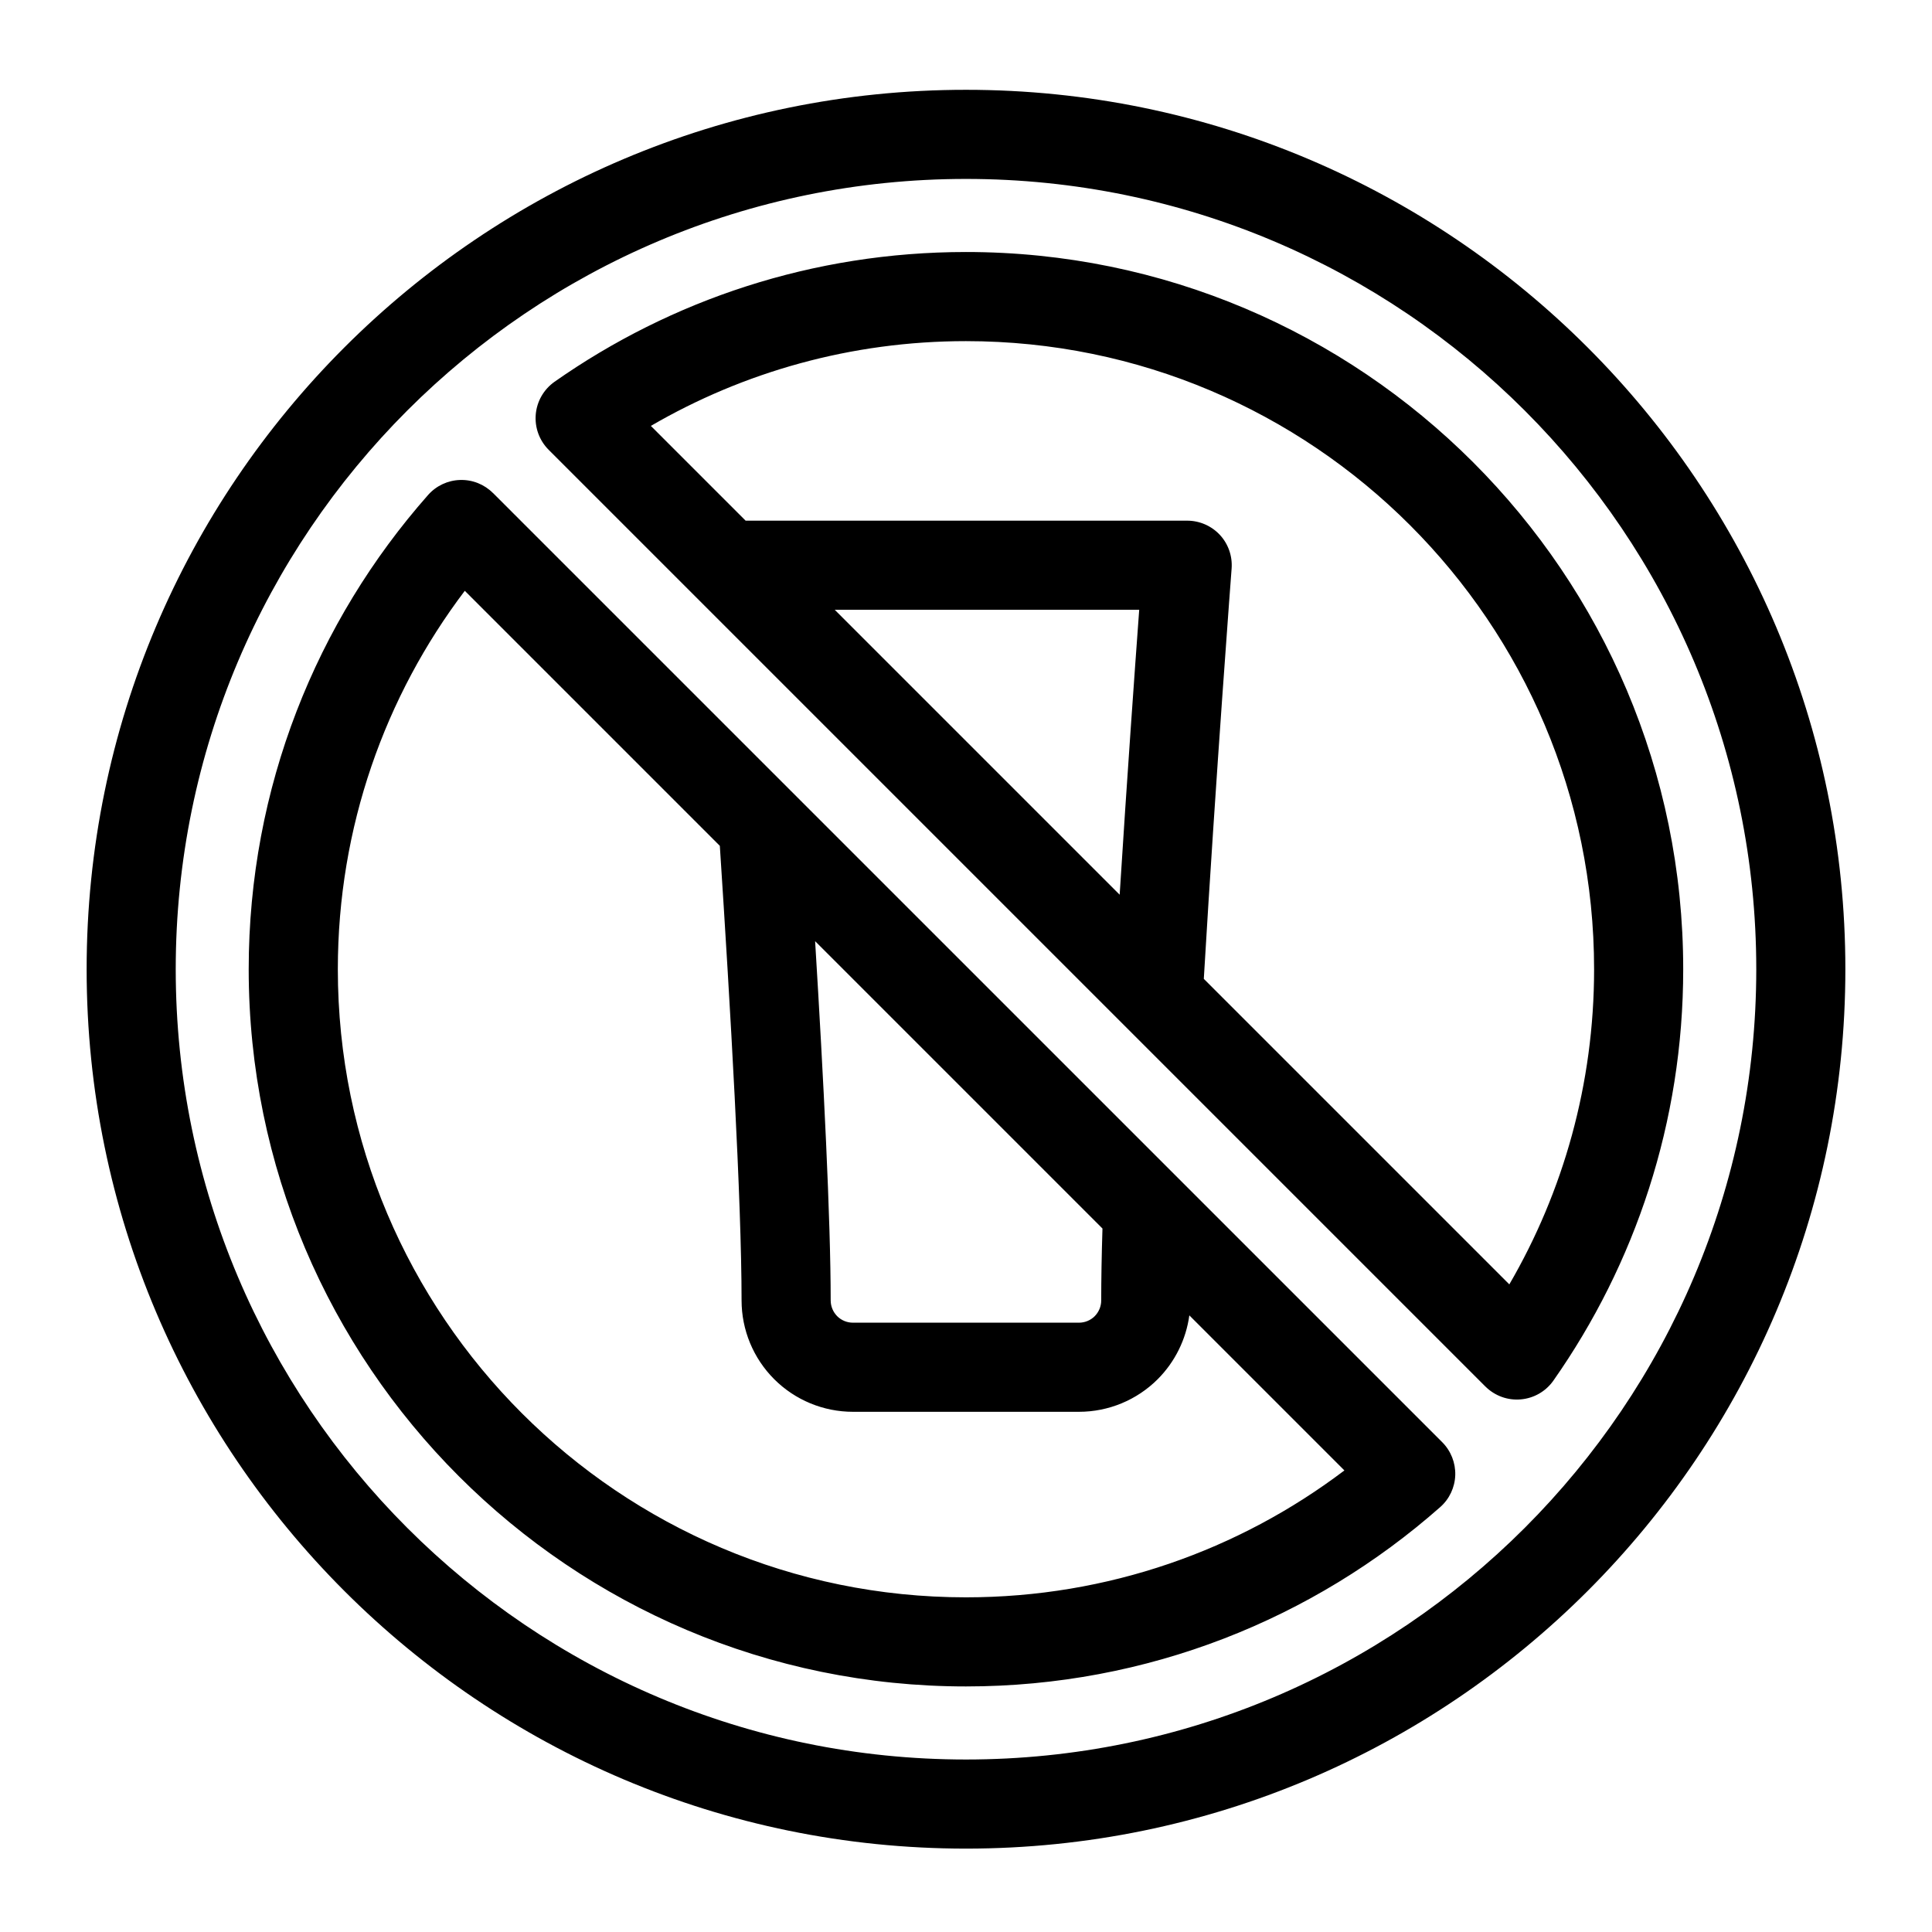
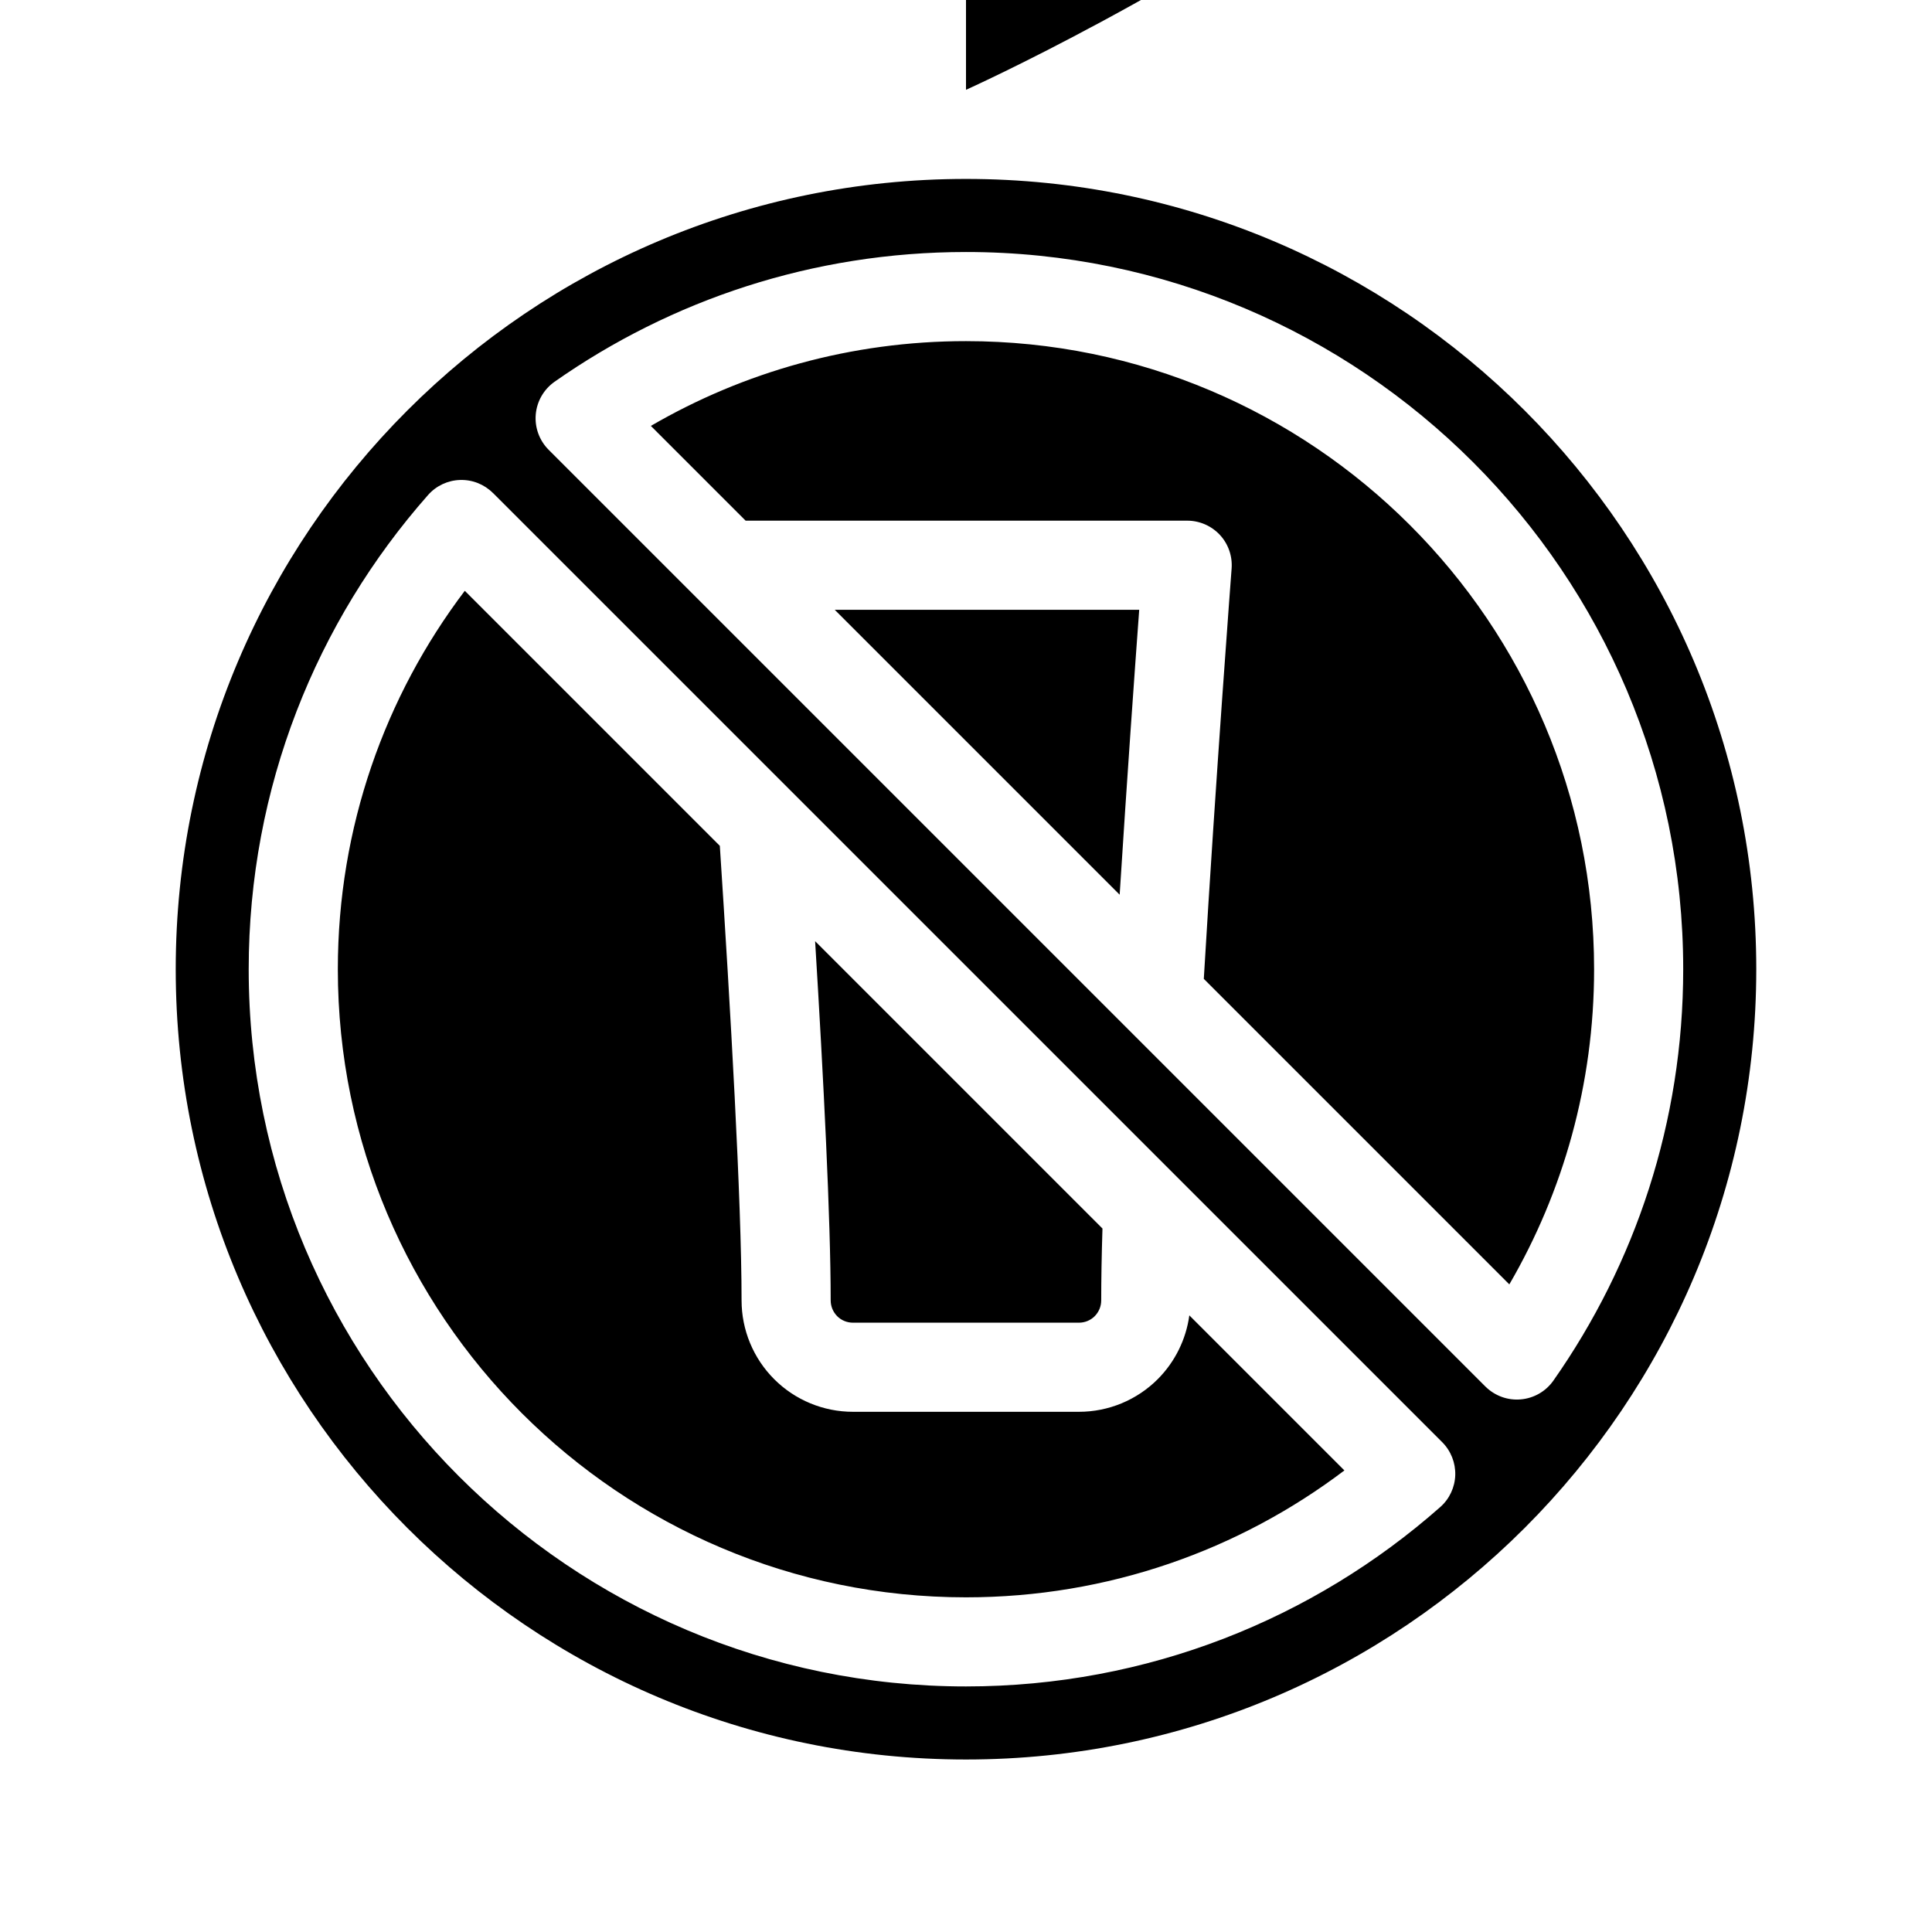
<svg xmlns="http://www.w3.org/2000/svg" fill="#000000" width="800px" height="800px" version="1.1" viewBox="144 144 512 512">
-   <path d="m400 167.8c-128.63 0-233.04 104.43-233.04 233.06 0 128.61 104.41 233.04 233.04 233.04s233.04-104.43 233.04-233.04c0-128.63-104.41-233.06-233.04-233.06zm0 23.617c115.59 0 209.43 93.852 209.43 209.44 0 115.58-93.836 209.43-209.43 209.43-115.59 0-209.43-93.852-209.43-209.43 0-115.59 93.836-209.44 209.43-209.44zm-125.36 83.223 251.57 251.56c2.297 2.312 3.543 5.465 3.449 8.723-0.109 3.258-1.543 6.328-4 8.484-33.504 29.566-77.508 47.516-125.67 47.516-104.9 0-190.08-85.16-190.08-190.06 0-48.176 17.965-92.18 47.531-125.68 2.156-2.441 5.227-3.891 8.484-3.984 3.258-0.109 6.406 1.148 8.707 3.449zm60.125 93.52-67.59-67.59c-21.113 27.883-33.645 62.629-33.645 100.29 0 91.867 74.594 166.45 166.46 166.45 37.645 0 72.391-12.516 100.29-33.629l-41.094-41.094c-0.867 6.359-3.793 12.312-8.375 16.91-5.543 5.543-13.051 8.645-20.875 8.645h-59.891c-7.824 0-15.336-3.102-20.875-8.645-5.527-5.527-8.645-13.035-8.645-20.875 0-26.293-2.945-77.367-5.762-120.46zm202.89 143.29c2.473 2.457 5.902 3.715 9.367 3.402 3.481-0.301 6.644-2.125 8.645-4.977 21.664-30.875 34.402-68.473 34.402-109.01 0-104.92-85.176-190.08-190.08-190.08-40.559 0-78.152 12.723-109.03 34.387-2.852 2.016-4.676 5.18-4.977 8.645-0.301 3.481 0.945 6.91 3.418 9.383l248.25 248.25zm-177.64-118.03c2.234 36.465 4.125 73.887 4.125 95.203 0 1.574 0.629 3.07 1.73 4.188 1.102 1.102 2.613 1.715 4.172 1.715h59.891c1.559 0 3.07-0.613 4.172-1.715 1.102-1.117 1.73-2.613 1.73-4.188 0-5.414 0.109-11.855 0.332-19.051zm103 9.98 80.973 80.973c14.281-24.547 22.465-53.09 22.465-83.508 0-91.883-74.594-166.46-166.46-166.46-30.434 0-58.961 8.188-83.508 22.465l25.113 25.113h117.03c3.273 0 6.422 1.371 8.66 3.777 2.234 2.41 3.352 5.652 3.102 8.926 0 0-4.172 54.805-7.367 108.71zm-97.801-97.801 75.508 75.508c1.953-30.891 4.016-59.672 5.18-75.508z" fill-rule="evenodd" />
+   <path d="m400 167.8s233.04-104.43 233.04-233.04c0-128.63-104.41-233.06-233.04-233.06zm0 23.617c115.59 0 209.43 93.852 209.43 209.44 0 115.58-93.836 209.43-209.43 209.43-115.59 0-209.43-93.852-209.43-209.43 0-115.59 93.836-209.44 209.43-209.44zm-125.36 83.223 251.57 251.56c2.297 2.312 3.543 5.465 3.449 8.723-0.109 3.258-1.543 6.328-4 8.484-33.504 29.566-77.508 47.516-125.67 47.516-104.9 0-190.08-85.16-190.08-190.06 0-48.176 17.965-92.18 47.531-125.68 2.156-2.441 5.227-3.891 8.484-3.984 3.258-0.109 6.406 1.148 8.707 3.449zm60.125 93.52-67.59-67.59c-21.113 27.883-33.645 62.629-33.645 100.29 0 91.867 74.594 166.45 166.46 166.45 37.645 0 72.391-12.516 100.29-33.629l-41.094-41.094c-0.867 6.359-3.793 12.312-8.375 16.91-5.543 5.543-13.051 8.645-20.875 8.645h-59.891c-7.824 0-15.336-3.102-20.875-8.645-5.527-5.527-8.645-13.035-8.645-20.875 0-26.293-2.945-77.367-5.762-120.46zm202.89 143.29c2.473 2.457 5.902 3.715 9.367 3.402 3.481-0.301 6.644-2.125 8.645-4.977 21.664-30.875 34.402-68.473 34.402-109.01 0-104.92-85.176-190.08-190.08-190.08-40.559 0-78.152 12.723-109.03 34.387-2.852 2.016-4.676 5.18-4.977 8.645-0.301 3.481 0.945 6.91 3.418 9.383l248.25 248.25zm-177.64-118.03c2.234 36.465 4.125 73.887 4.125 95.203 0 1.574 0.629 3.07 1.73 4.188 1.102 1.102 2.613 1.715 4.172 1.715h59.891c1.559 0 3.07-0.613 4.172-1.715 1.102-1.117 1.73-2.613 1.73-4.188 0-5.414 0.109-11.855 0.332-19.051zm103 9.98 80.973 80.973c14.281-24.547 22.465-53.09 22.465-83.508 0-91.883-74.594-166.46-166.46-166.46-30.434 0-58.961 8.188-83.508 22.465l25.113 25.113h117.03c3.273 0 6.422 1.371 8.66 3.777 2.234 2.41 3.352 5.652 3.102 8.926 0 0-4.172 54.805-7.367 108.71zm-97.801-97.801 75.508 75.508c1.953-30.891 4.016-59.672 5.18-75.508z" fill-rule="evenodd" />
</svg>